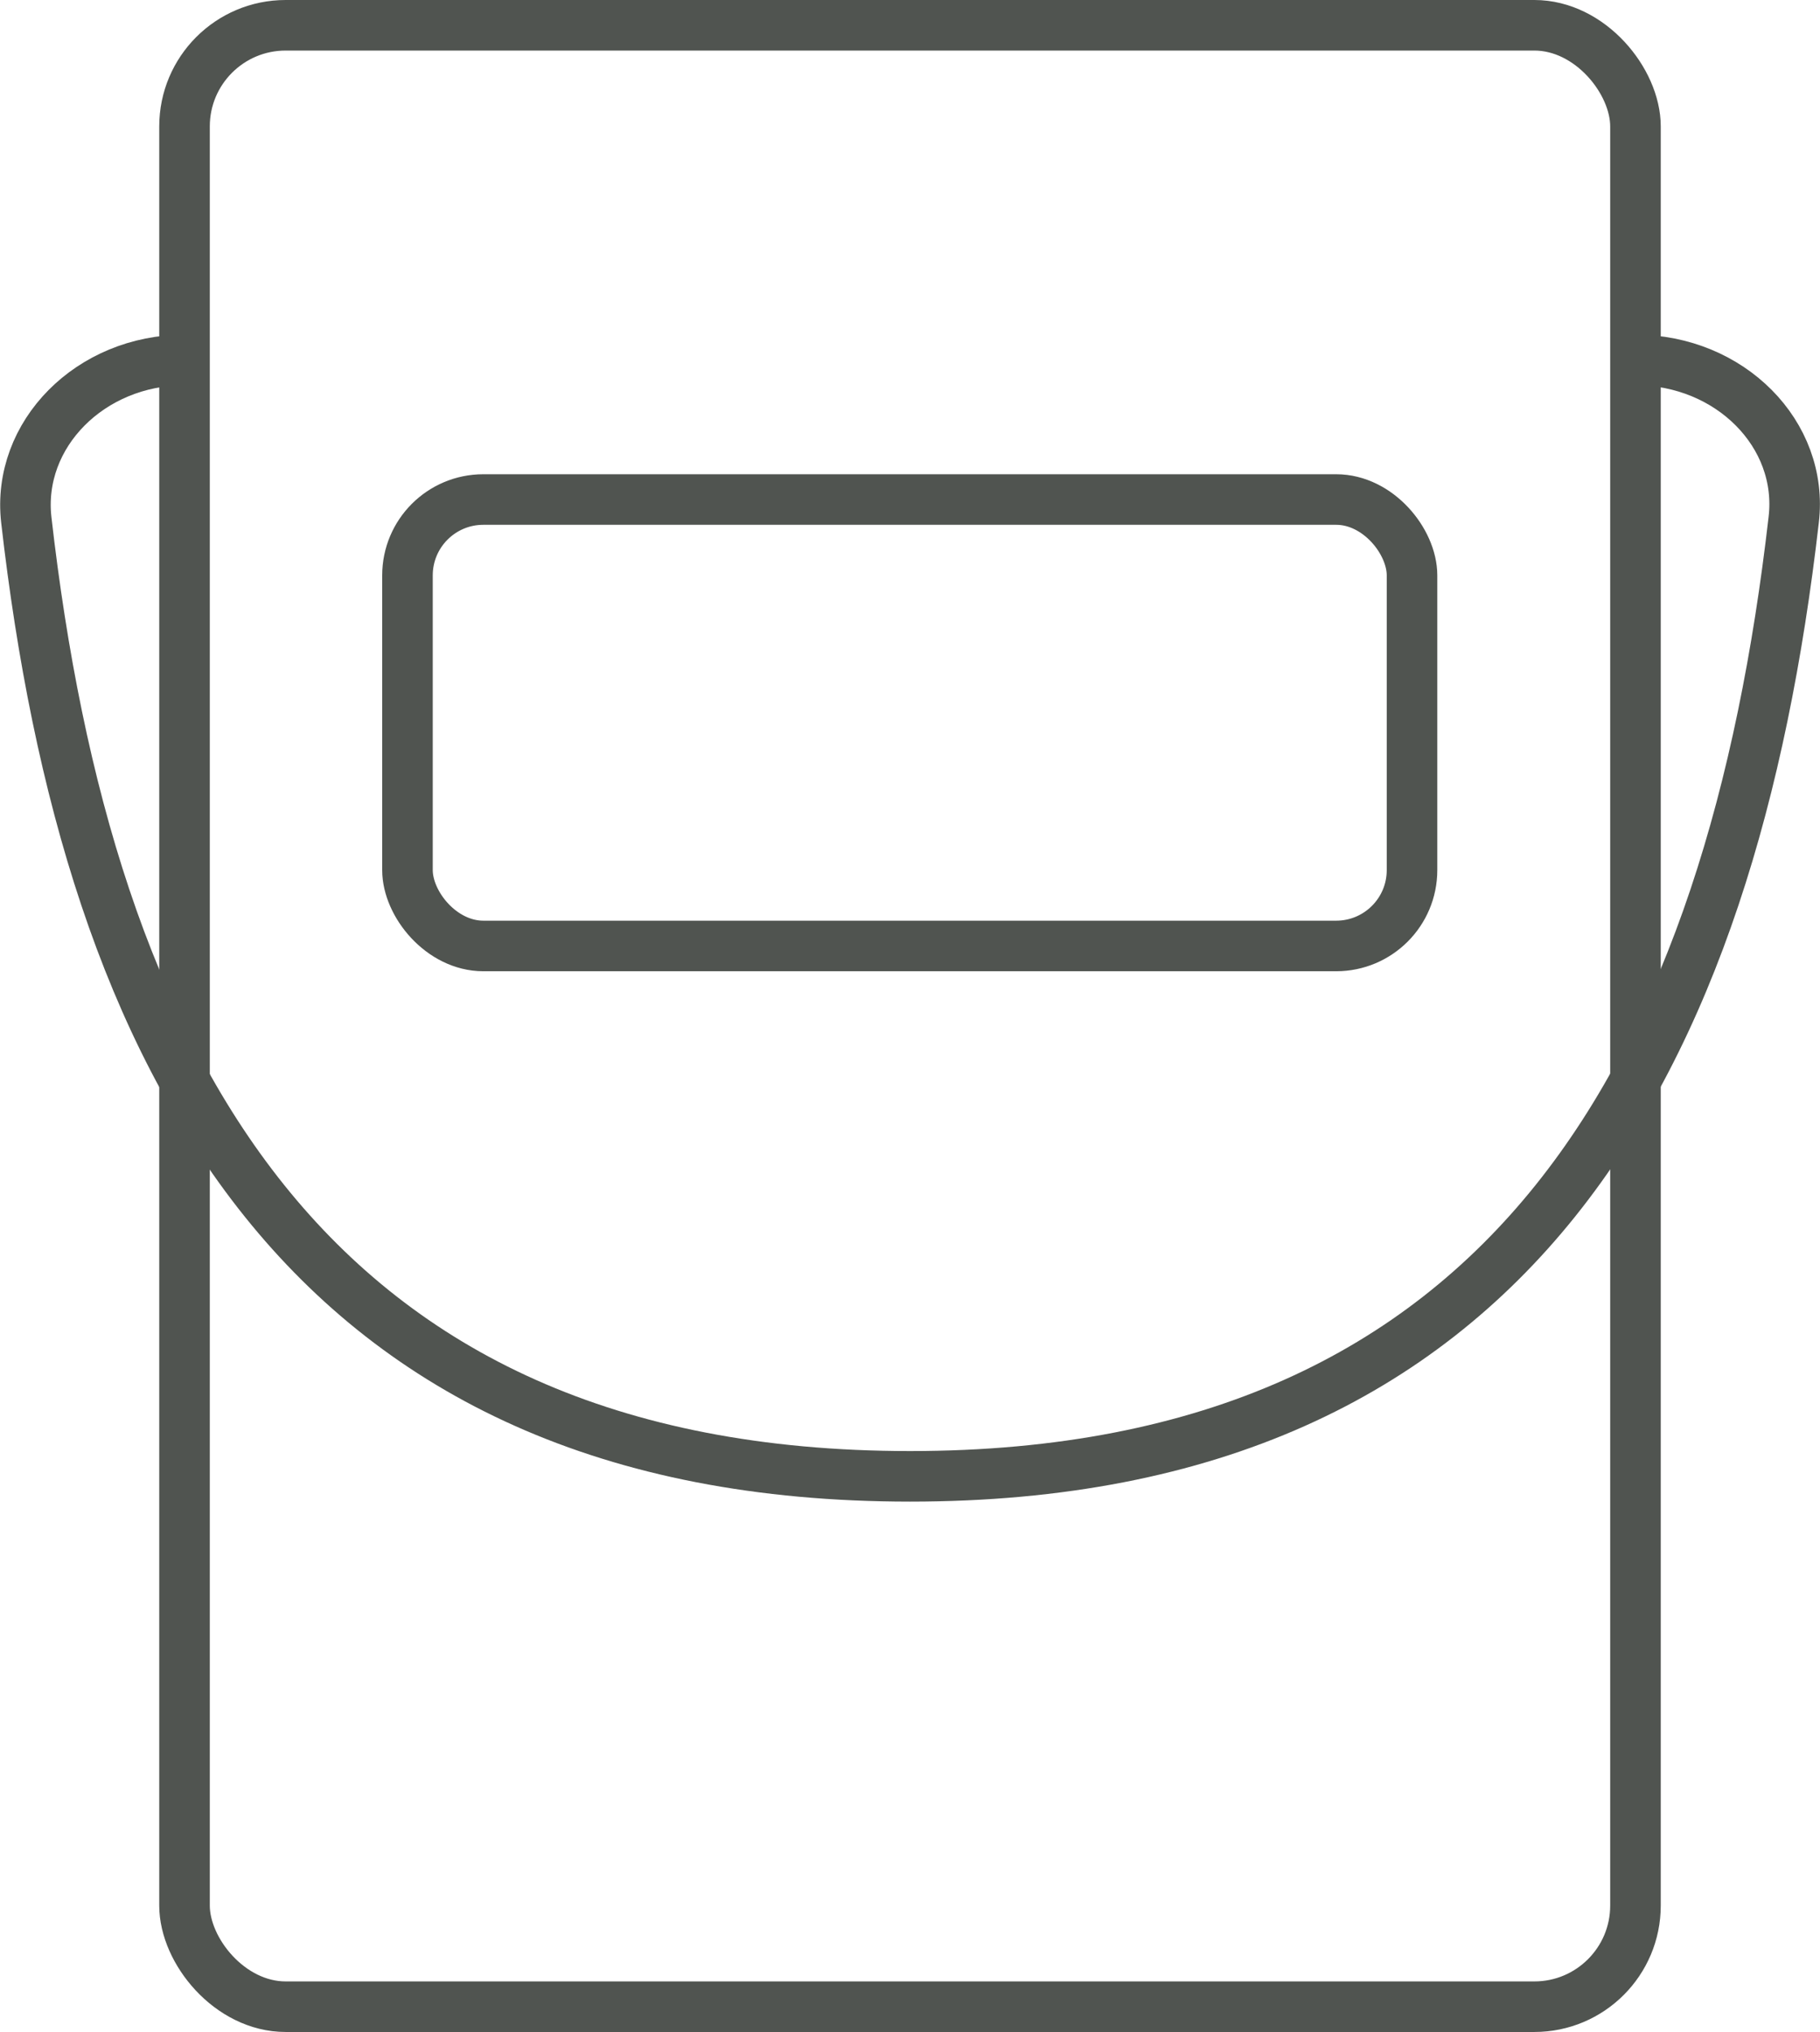
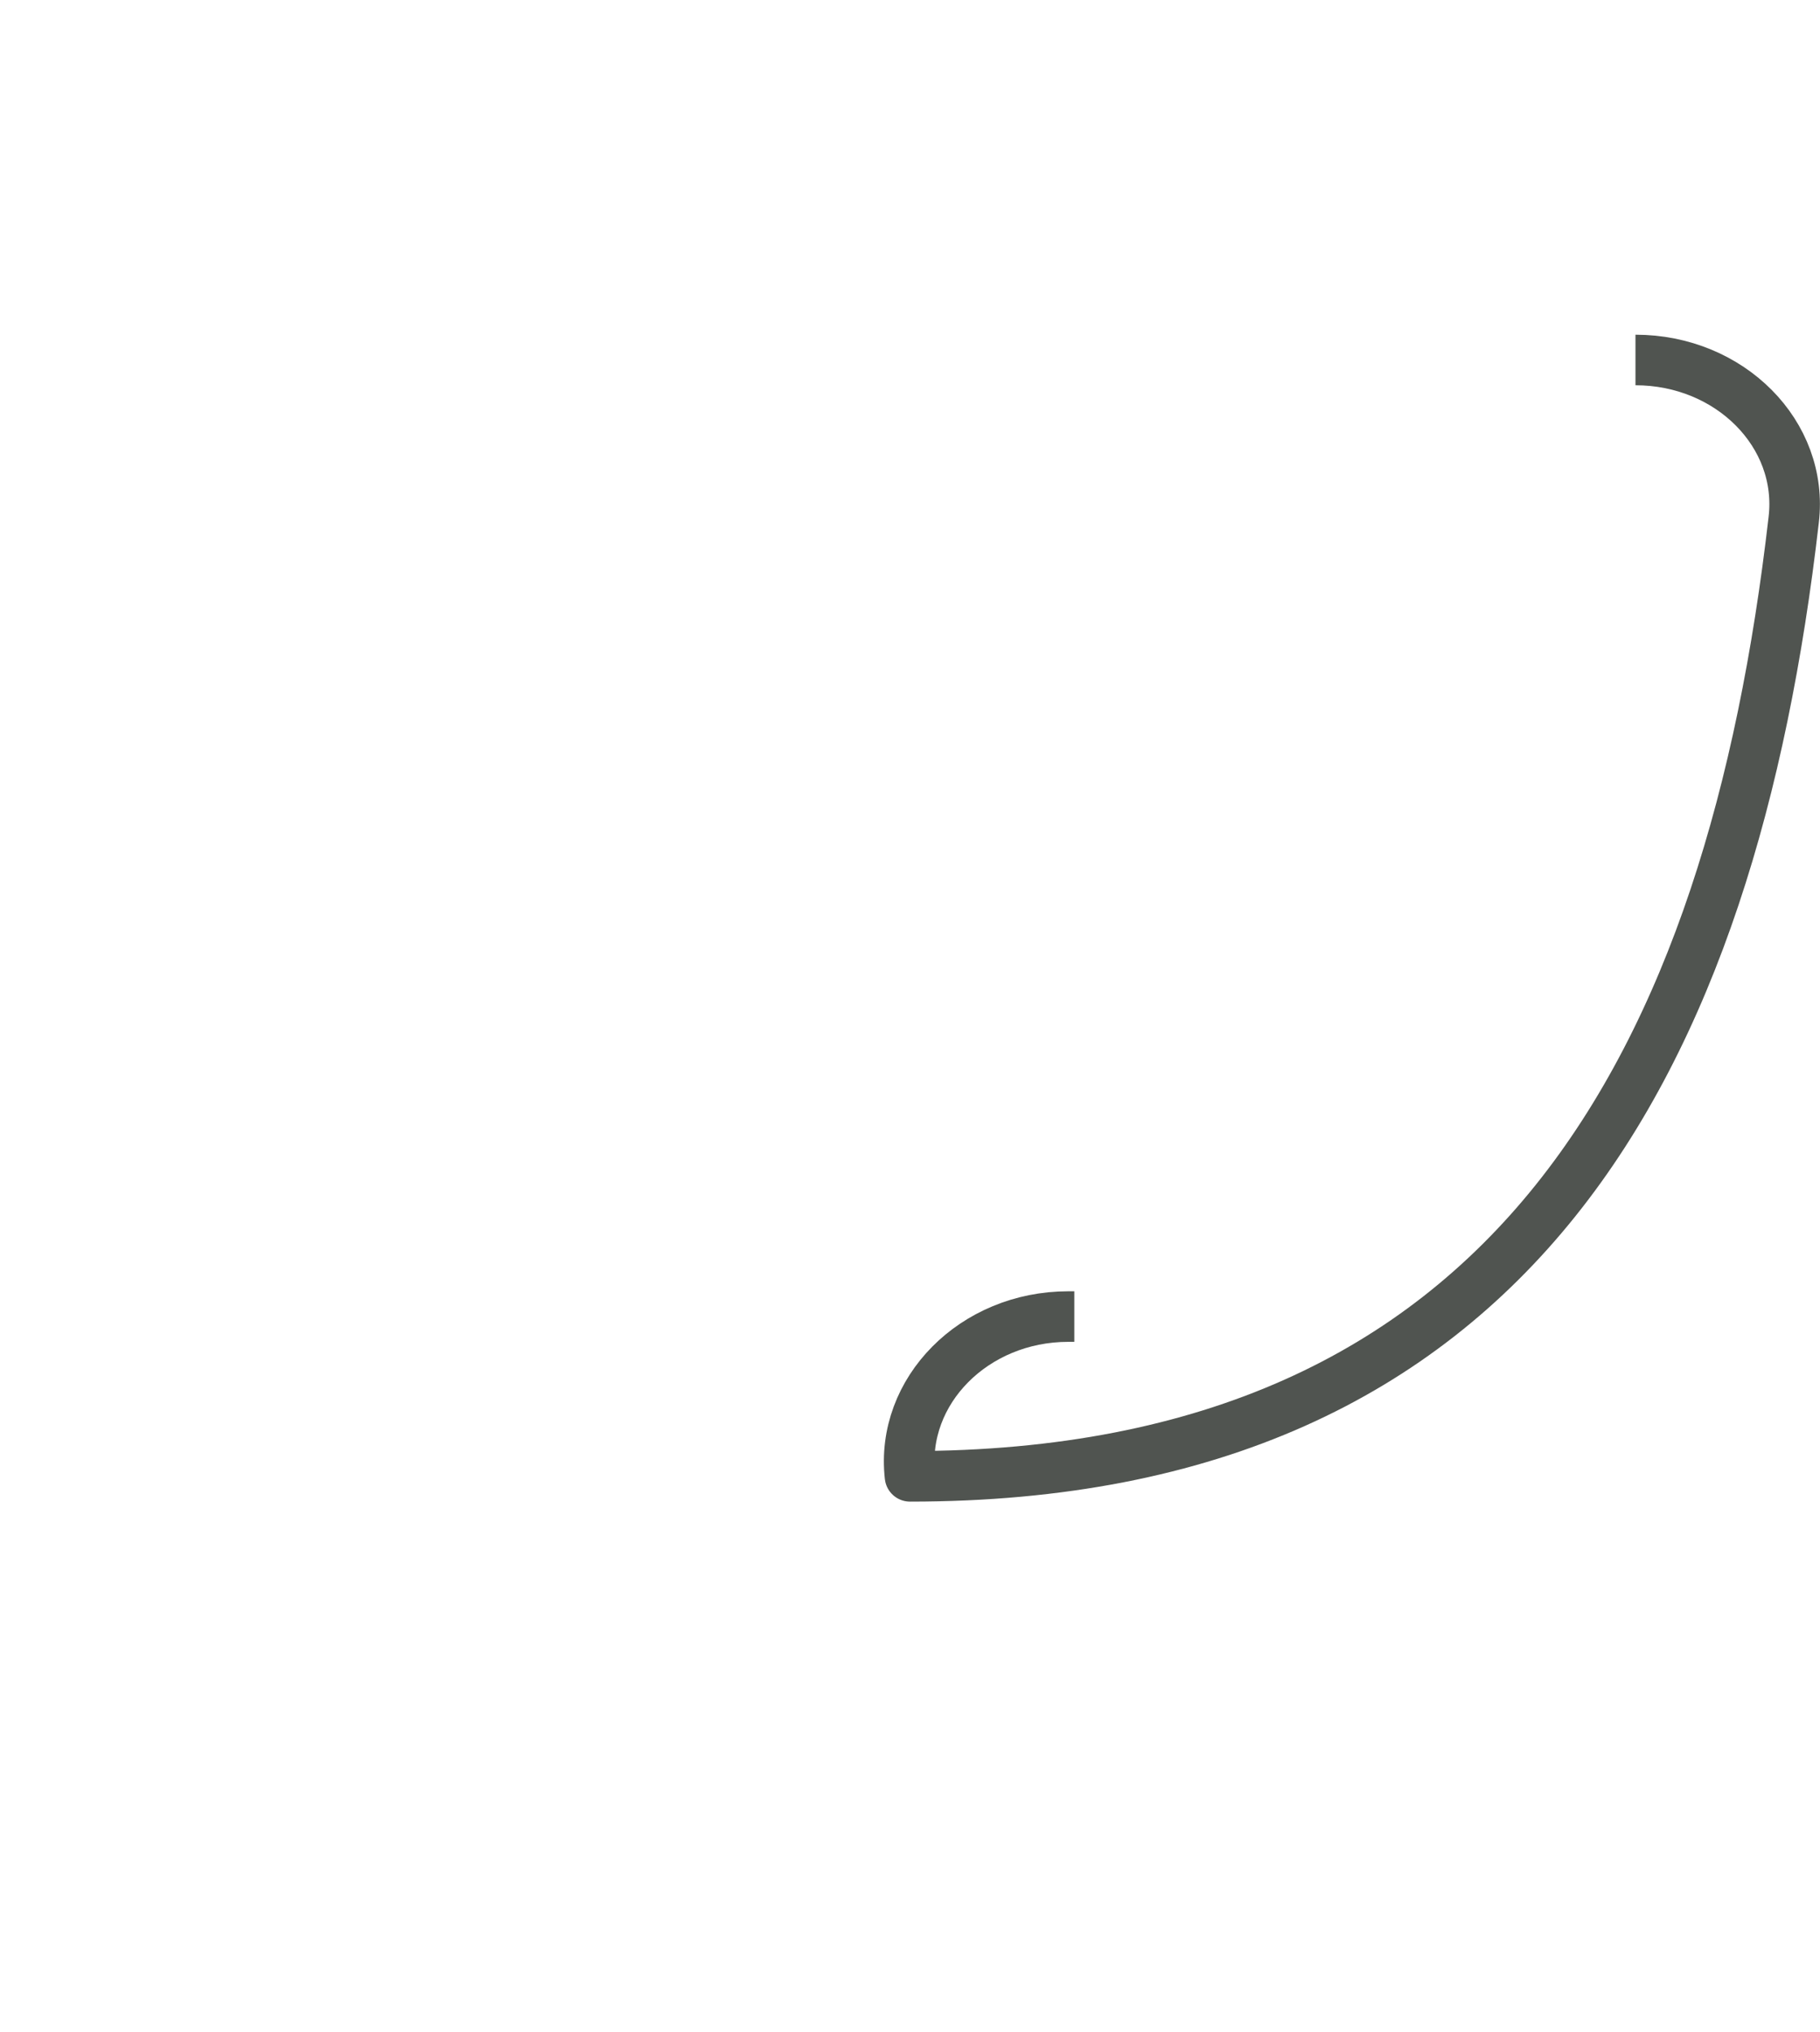
<svg xmlns="http://www.w3.org/2000/svg" id="Layer_2" viewBox="0 0 36 40.19">
  <defs>
    <style>.cls-1{fill:none;stroke:#505450;stroke-linejoin:round;}</style>
  </defs>
  <g id="Layer_1-2">
-     <rect class="cls-1" x="3.65" y=".5" width="28.7" height="39.19" rx="2" ry="2" />
-     <rect class="cls-1" x="8.06" y="9.88" width="19.87" height="8.83" rx="1.5" ry="1.5" />
-     <path class="cls-1" d="m32.35,7.12h0c1.87,0,3.33,1.47,3.13,3.16-1.23,10.7-5.52,18.92-17.48,18.92S1.74,20.98.52,10.28c-.19-1.69,1.27-3.16,3.13-3.16h.12" />
+     <path class="cls-1" d="m32.35,7.12h0c1.87,0,3.33,1.47,3.13,3.16-1.23,10.7-5.52,18.92-17.48,18.92c-.19-1.69,1.27-3.16,3.13-3.16h.12" />
  </g>
</svg>